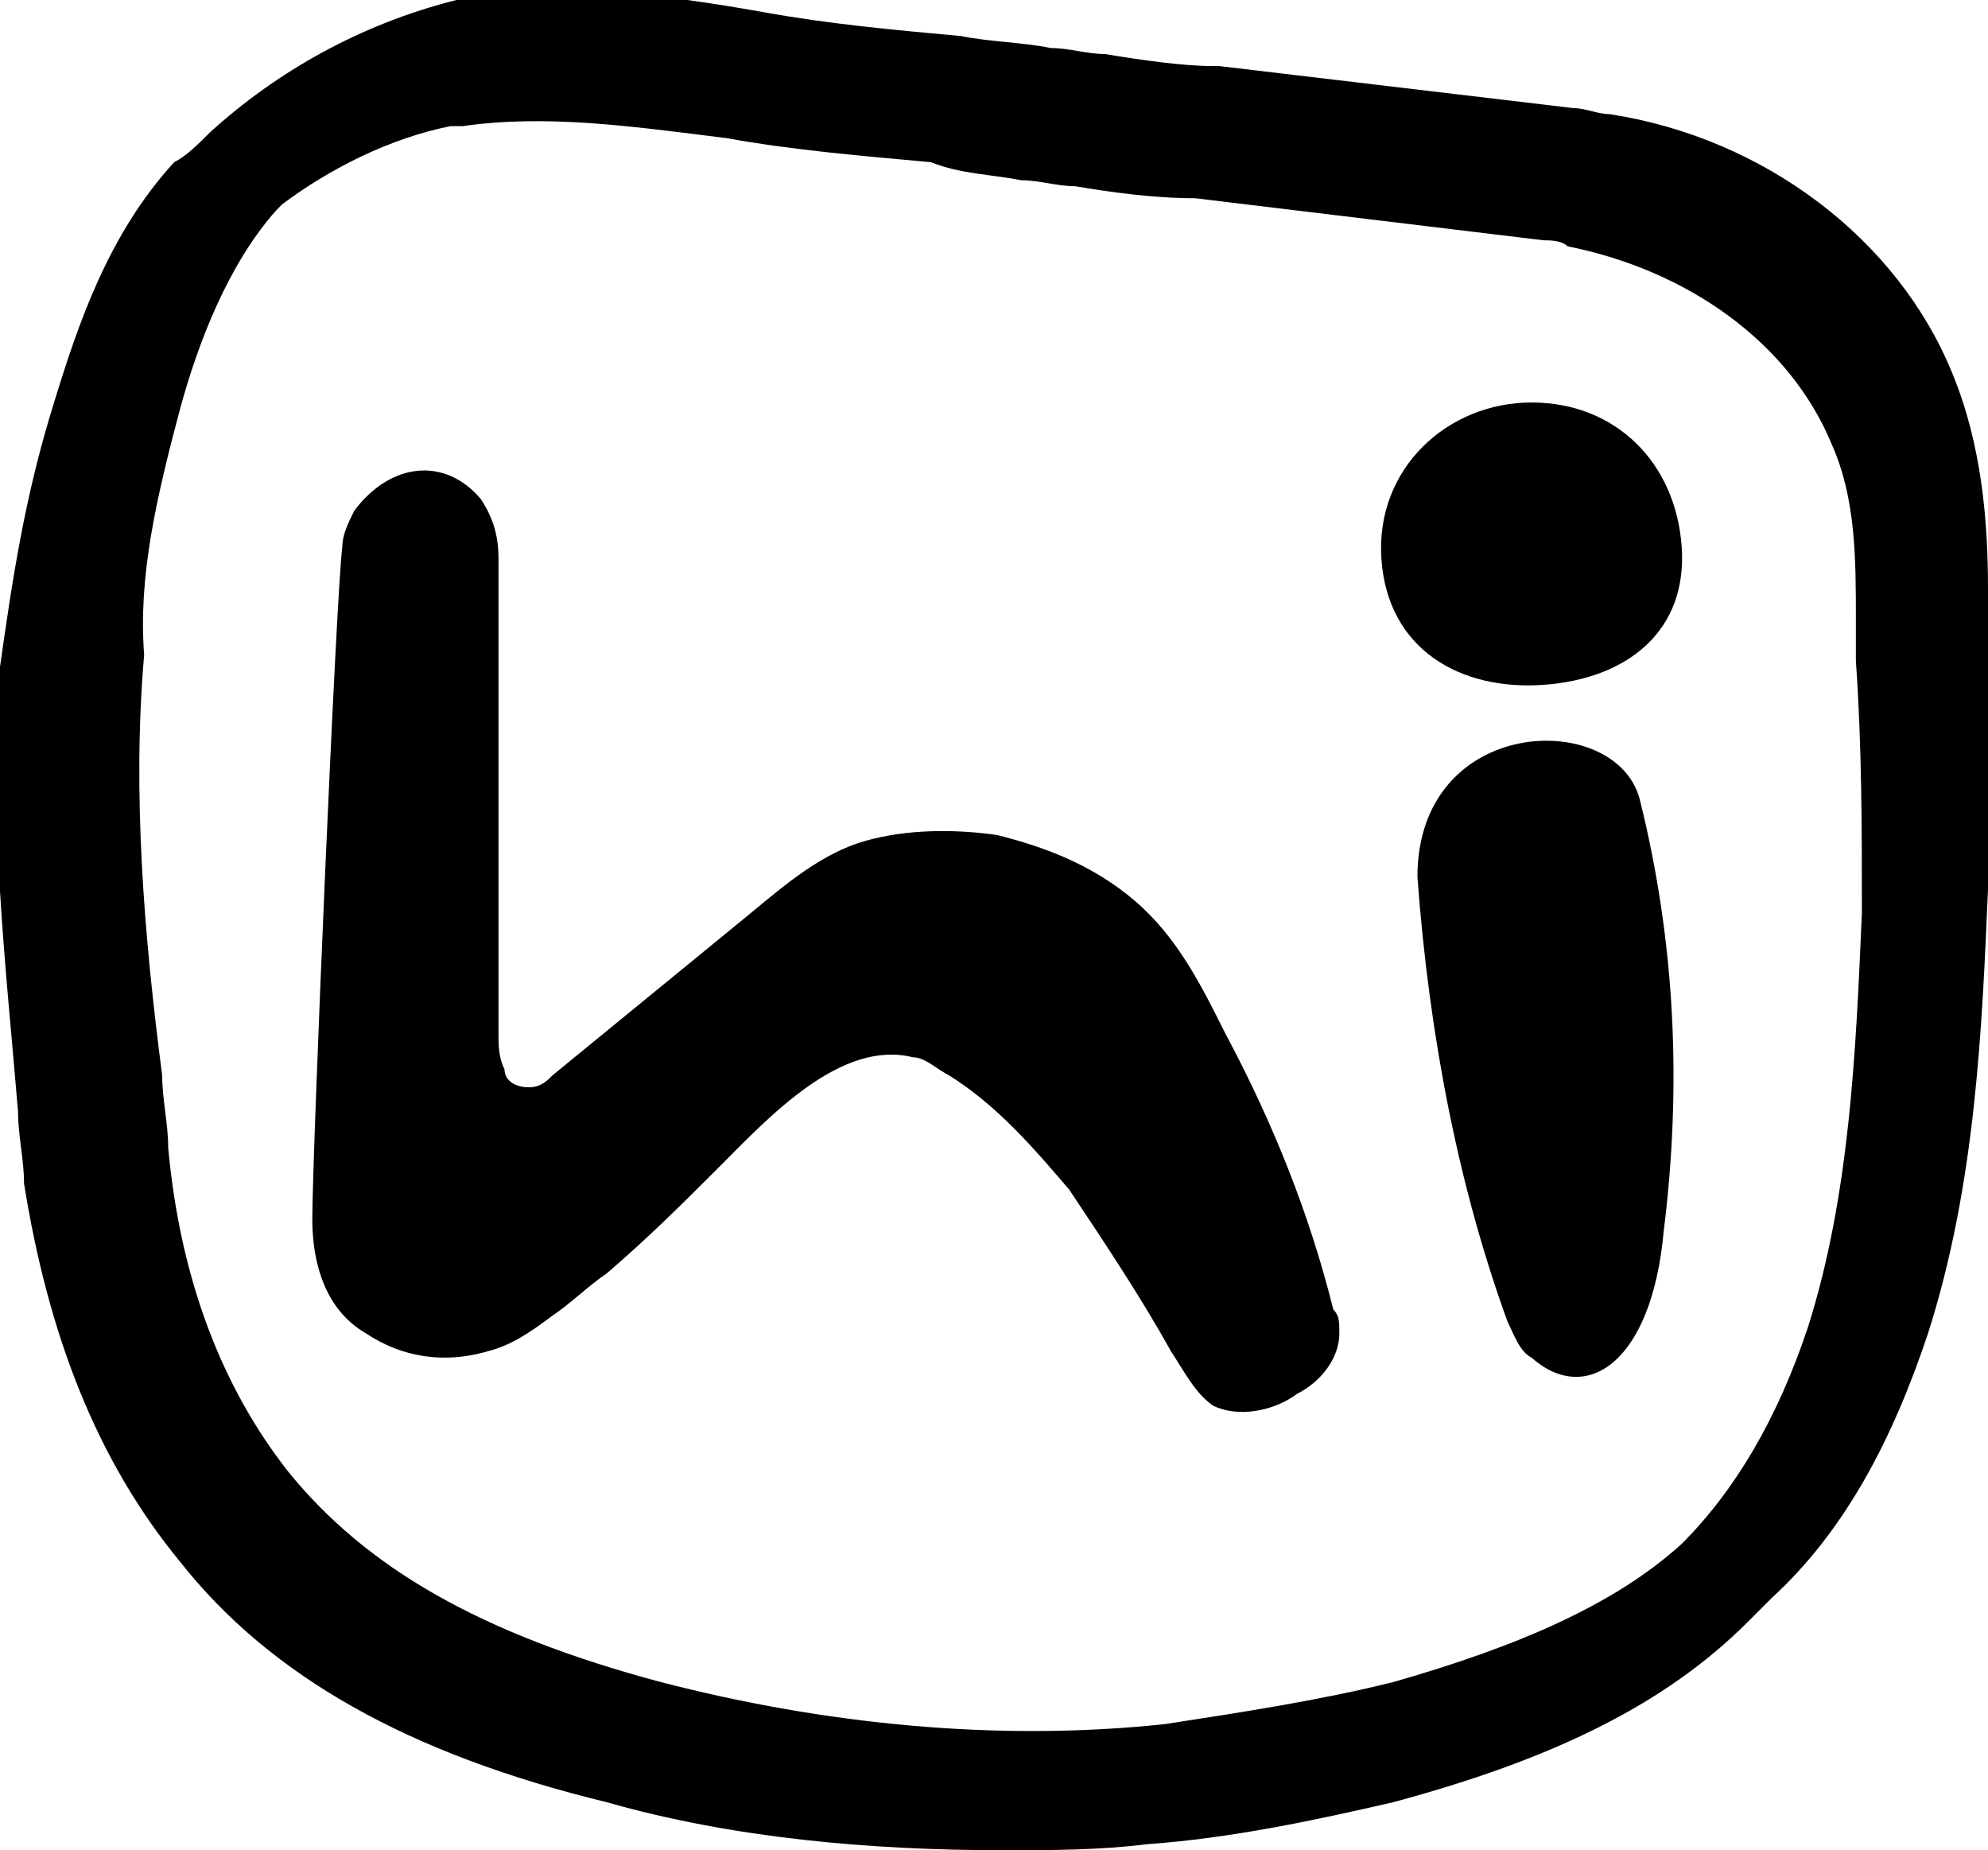
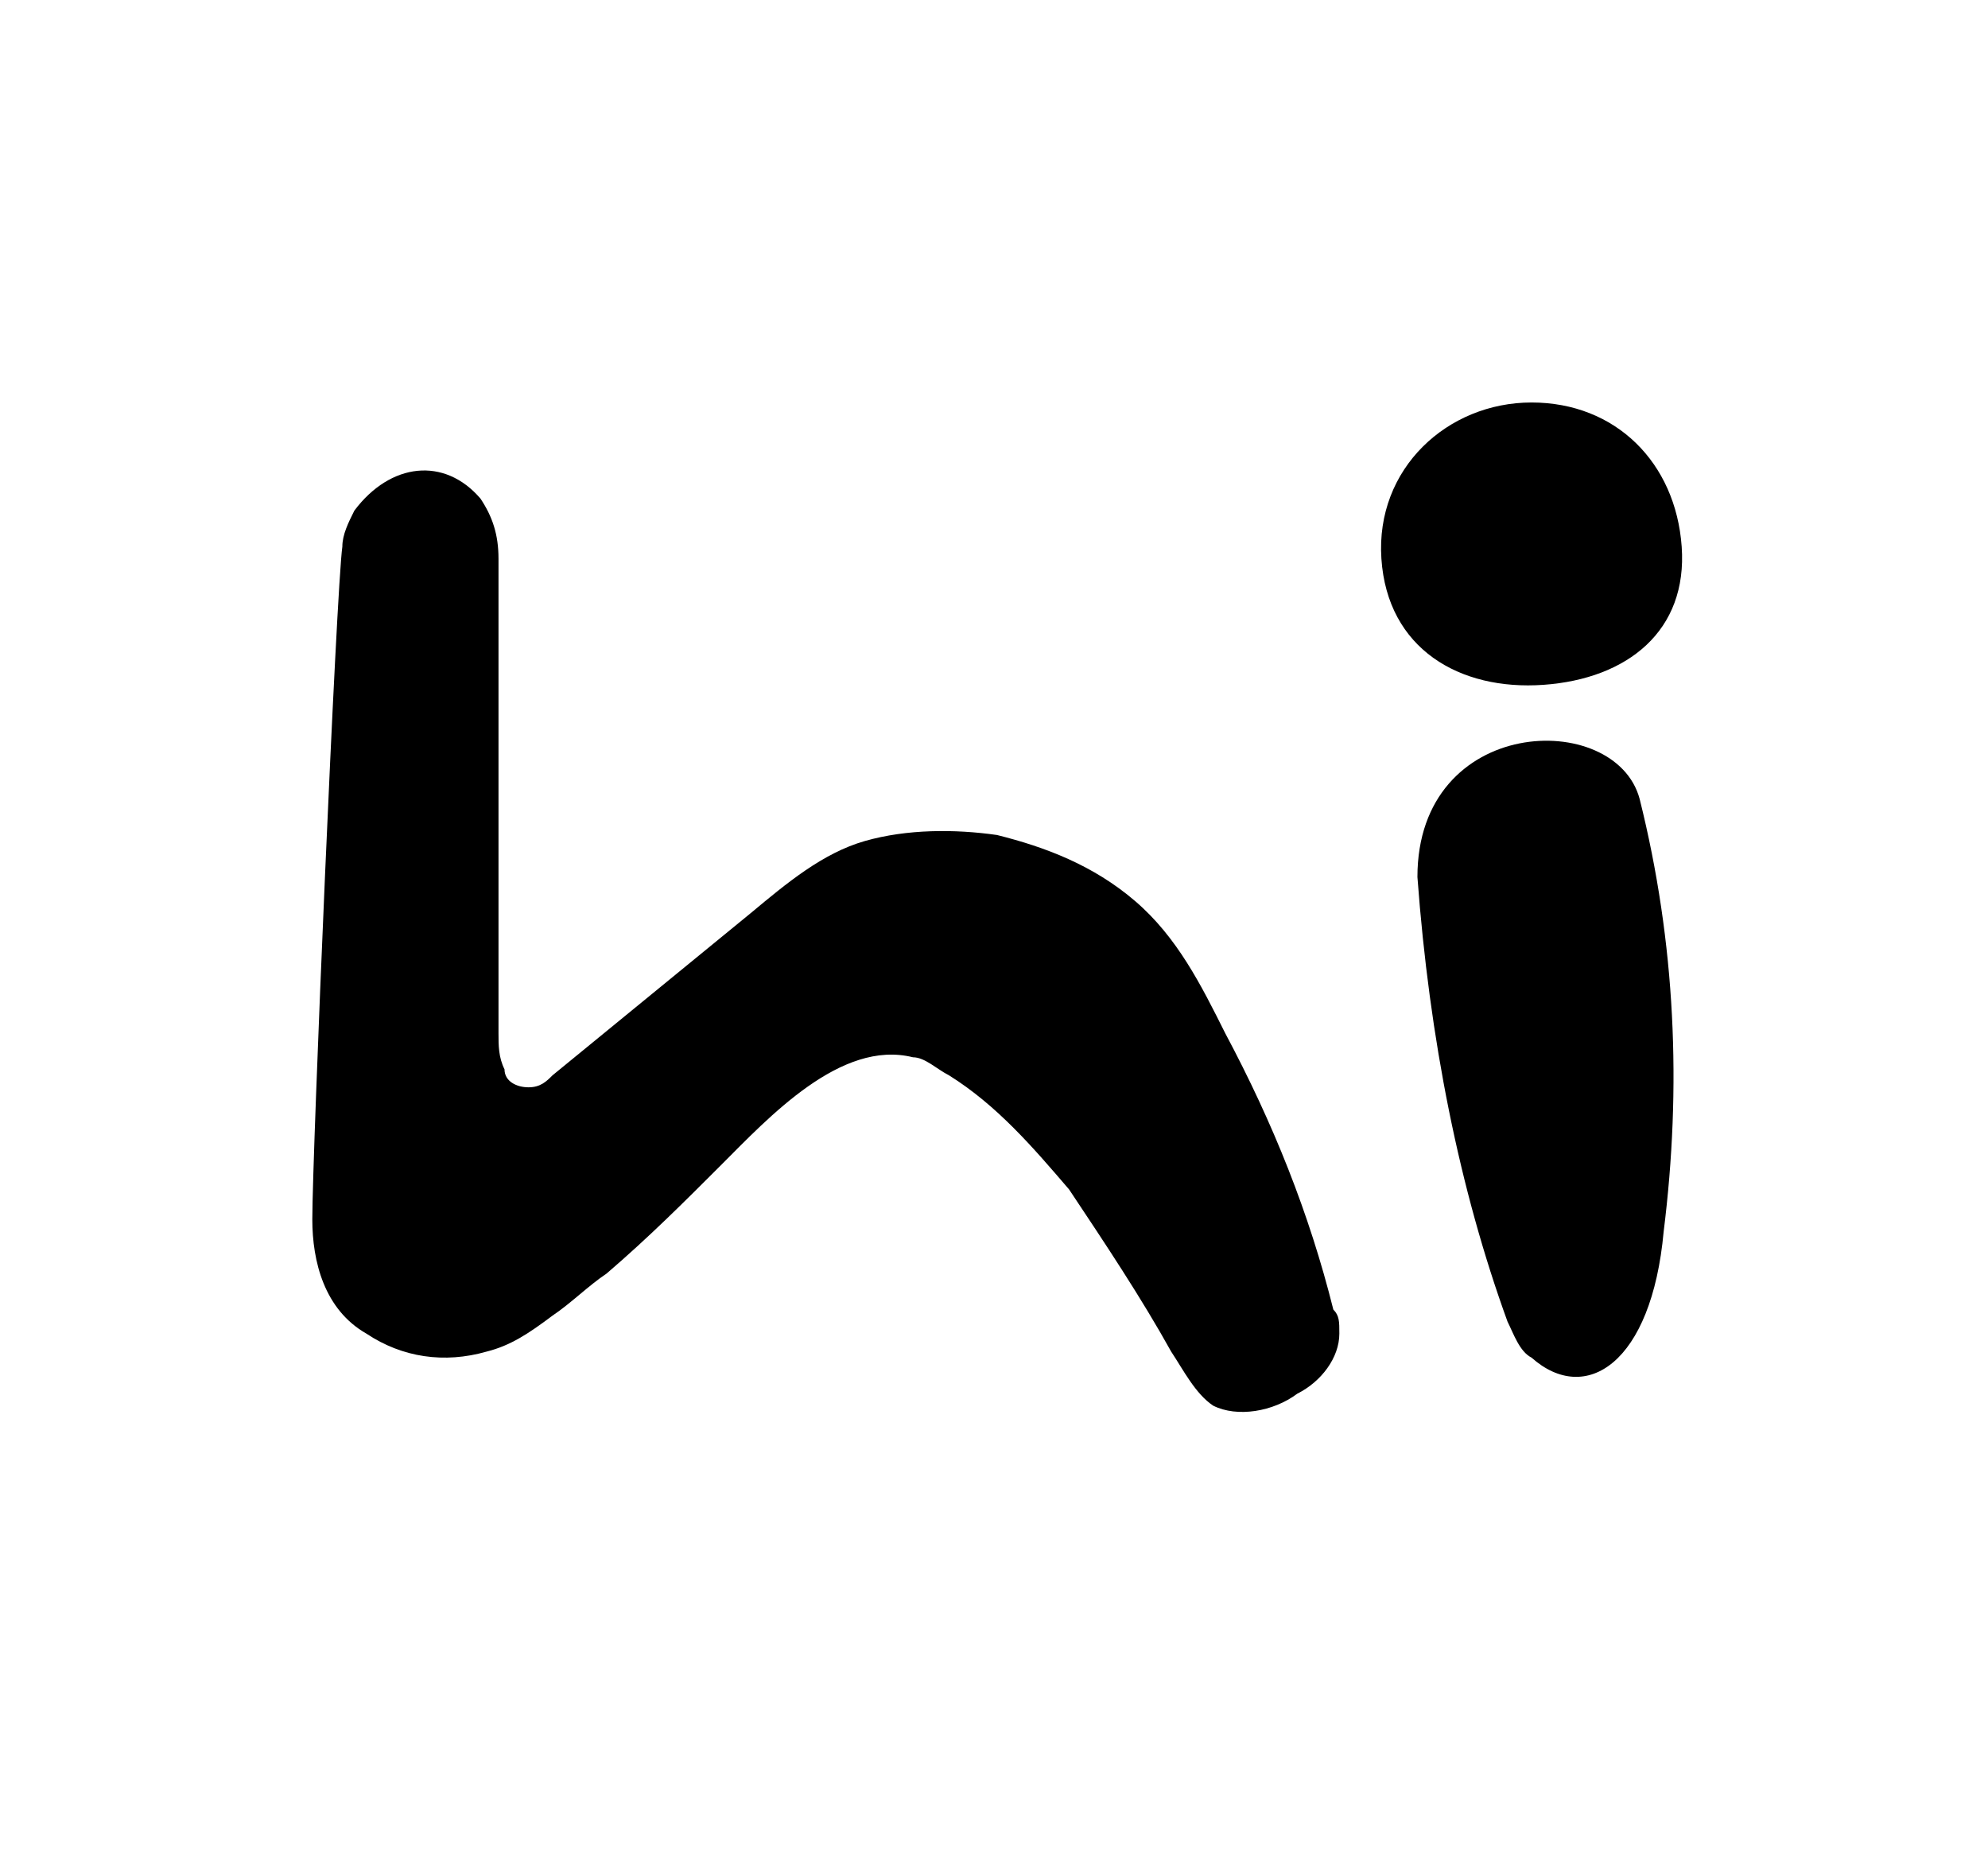
<svg xmlns="http://www.w3.org/2000/svg" version="1.1" id="Layer_1" x="0px" y="0px" viewBox="0 0 33.1 30.8" style="enable-background:new 0 0 33.1 30.8;" xml:space="preserve">
  <style>
	*{fill:black;}
    @keyframes blink-animation {
      0%, 100% {
        opacity: 1;
      }
      50% {
        opacity: 0;
      }
    }
    .blink {
      animation: blink-animation 1s infinite;
    }
  </style>
  <g class="blink">
    <path d="M28,9.1c0.1,1.4-0.9,2.2-2.3,2.3c-1.4,0.1-2.6-0.6-2.7-2.1c-0.1-1.5,1.1-2.6,2.5-2.6C26.9,6.7,27.9,7.7,28,9.1z" />
  </g>
  <g>
    <path d="M20.4,17.2c-0.4-0.8-0.8-1.6-1.5-2.2c-0.7-0.6-1.5-0.9-2.3-1.1c-0.7-0.1-1.5-0.1-2.2,0.1c-0.7,0.2-1.3,0.7-1.9,1.2   c-1.1,0.9-2.2,1.8-3.3,2.7c-0.1,0.1-0.2,0.2-0.4,0.2c-0.2,0-0.4-0.1-0.4-0.3c-0.1-0.2-0.1-0.4-0.1-0.6c0-2.6,0-5.1,0-7.7   c0-0.1,0-0.1,0-0.2c0-0.4-0.1-0.7-0.3-1C7.4,7.6,6.5,7.7,5.9,8.5C5.8,8.7,5.7,8.9,5.7,9.1C5.6,9.8,5.2,19.2,5.2,20.3   c0,0.7,0.2,1.5,0.9,1.9c0.6,0.4,1.3,0.5,2,0.3c0.4-0.1,0.7-0.3,1.1-0.6c0.3-0.2,0.6-0.5,0.9-0.7c0.7-0.6,1.3-1.2,1.9-1.8   c0.8-0.8,2-2.1,3.2-1.8c0,0,0,0,0,0c0.2,0,0.4,0.2,0.6,0.3c0.8,0.5,1.4,1.2,2,1.9c0.6,0.9,1.2,1.8,1.7,2.7c0.2,0.3,0.4,0.7,0.7,0.9   c0.4,0.2,1,0.1,1.4-0.2c0.4-0.2,0.7-0.6,0.7-1c0-0.2,0-0.3-0.1-0.4C21.8,20.2,21.2,18.7,20.4,17.2z" />
    <path d="M23.6,14.6c0.2,2.7,0.7,5.2,1.5,7.4c0.1,0.2,0.2,0.5,0.4,0.6c0.9,0.8,2,0.1,2.2-2.1c0.3-2.4,0.2-4.8-0.4-7.2   C26.9,11.8,23.6,11.9,23.6,14.6z" />
-     <path d="M33.1,10.5c0-0.2,0-0.4,0-0.7c0-1.1-0.1-2.4-0.6-3.6c-0.9-2.2-3.1-3.9-5.7-4.3c-0.2,0-0.4-0.1-0.6-0.1l-5.9-0.7l-0.1,0   c-0.5,0-1.2-0.1-1.8-0.2c-0.3,0-0.6-0.1-0.9-0.1c-0.5-0.1-1-0.1-1.5-0.2c-1.1-0.1-2.2-0.2-3.3-0.4c-1.7-0.3-3.3-0.5-4.9-0.2   c-0.1,0-0.1,0-0.2,0C6,0.4,4.6,1.2,3.5,2.2C3.3,2.4,3.1,2.6,2.9,2.7c-1.1,1.2-1.6,2.7-2,4c-0.5,1.6-0.7,3-0.9,4.4   c-0.2,2.5,0.1,5,0.3,7.4c0,0.4,0.1,0.8,0.1,1.2C0.8,22.2,1.6,24.3,3,26c1.5,1.9,3.8,3.2,7.1,4c2.1,0.6,4.4,0.8,6.6,0.8   c0.8,0,1.6,0,2.4-0.1c1.4-0.1,2.8-0.4,4.1-0.7c2.6-0.7,4.5-1.6,5.9-3c0,0,0.1-0.1,0.1-0.1c0.1-0.1,0.2-0.2,0.3-0.3   c1.2-1.1,2-2.6,2.6-4.4c0.8-2.5,0.9-5.1,1-7.4C33.1,13.4,33.1,11.9,33.1,10.5z M31,15.2c-0.1,2.3-0.2,4.7-0.9,6.9   c-0.5,1.5-1.2,2.7-2.1,3.6c-1.1,1-2.7,1.7-4.8,2.3c-1.2,0.3-2.5,0.5-3.8,0.7c-2.8,0.3-5.7,0-8.4-0.7c-3-0.8-4.9-1.9-6.2-3.5   c-1.1-1.4-1.8-3.2-2-5.4c0-0.4-0.1-0.8-0.1-1.2c-0.3-2.3-0.5-4.7-0.3-7C2.3,9.6,2.6,8.3,3,6.8c0.3-1.1,0.8-2.4,1.6-3.3   c0,0,0,0,0.1-0.1c0.8-0.6,1.8-1.1,2.8-1.3c0.1,0,0.1,0,0.2,0c1.4-0.2,2.8,0,4.4,0.2c1.1,0.2,2.3,0.3,3.4,0.4C16,2.9,16.5,2.9,17,3   c0.3,0,0.6,0.1,0.9,0.1c0.6,0.1,1.3,0.2,2,0.2l5.8,0.7c0.1,0,0.3,0,0.4,0.1c2,0.4,3.7,1.6,4.4,3.3c0.4,0.9,0.4,1.9,0.4,2.9   c0,0.2,0,0.5,0,0.7C31,12.4,31,13.8,31,15.2z" />
  </g>
</svg>